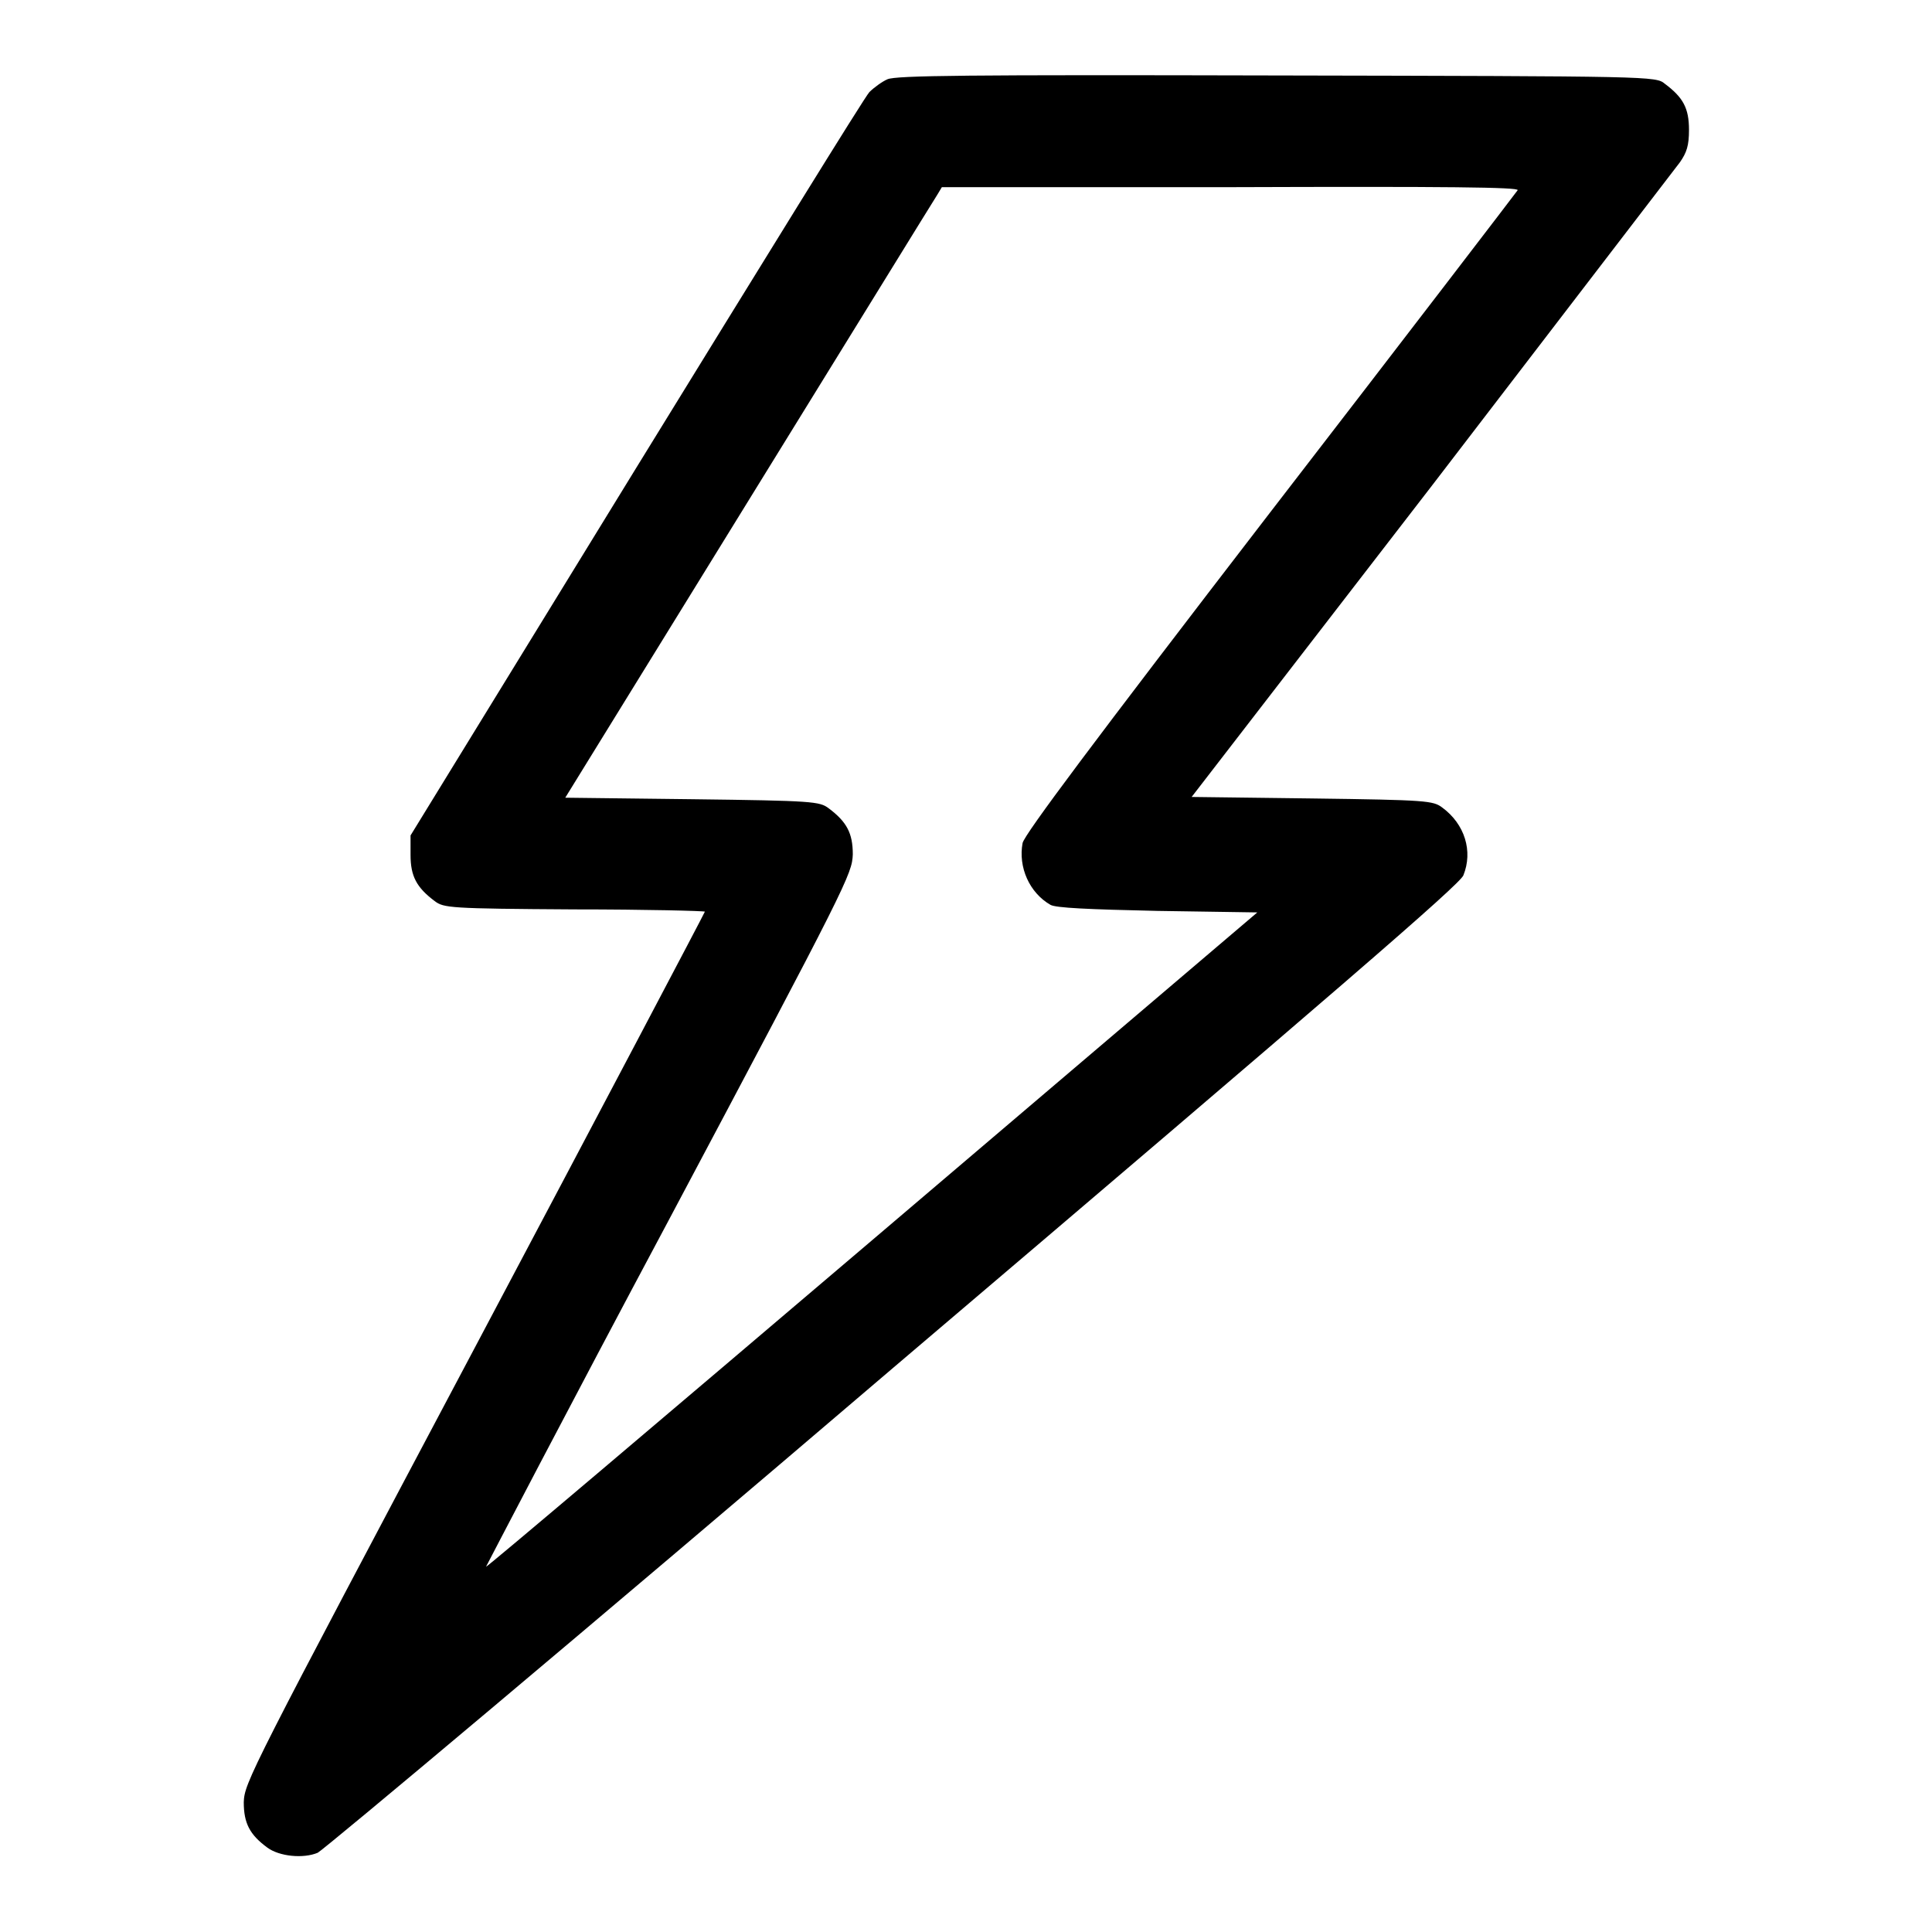
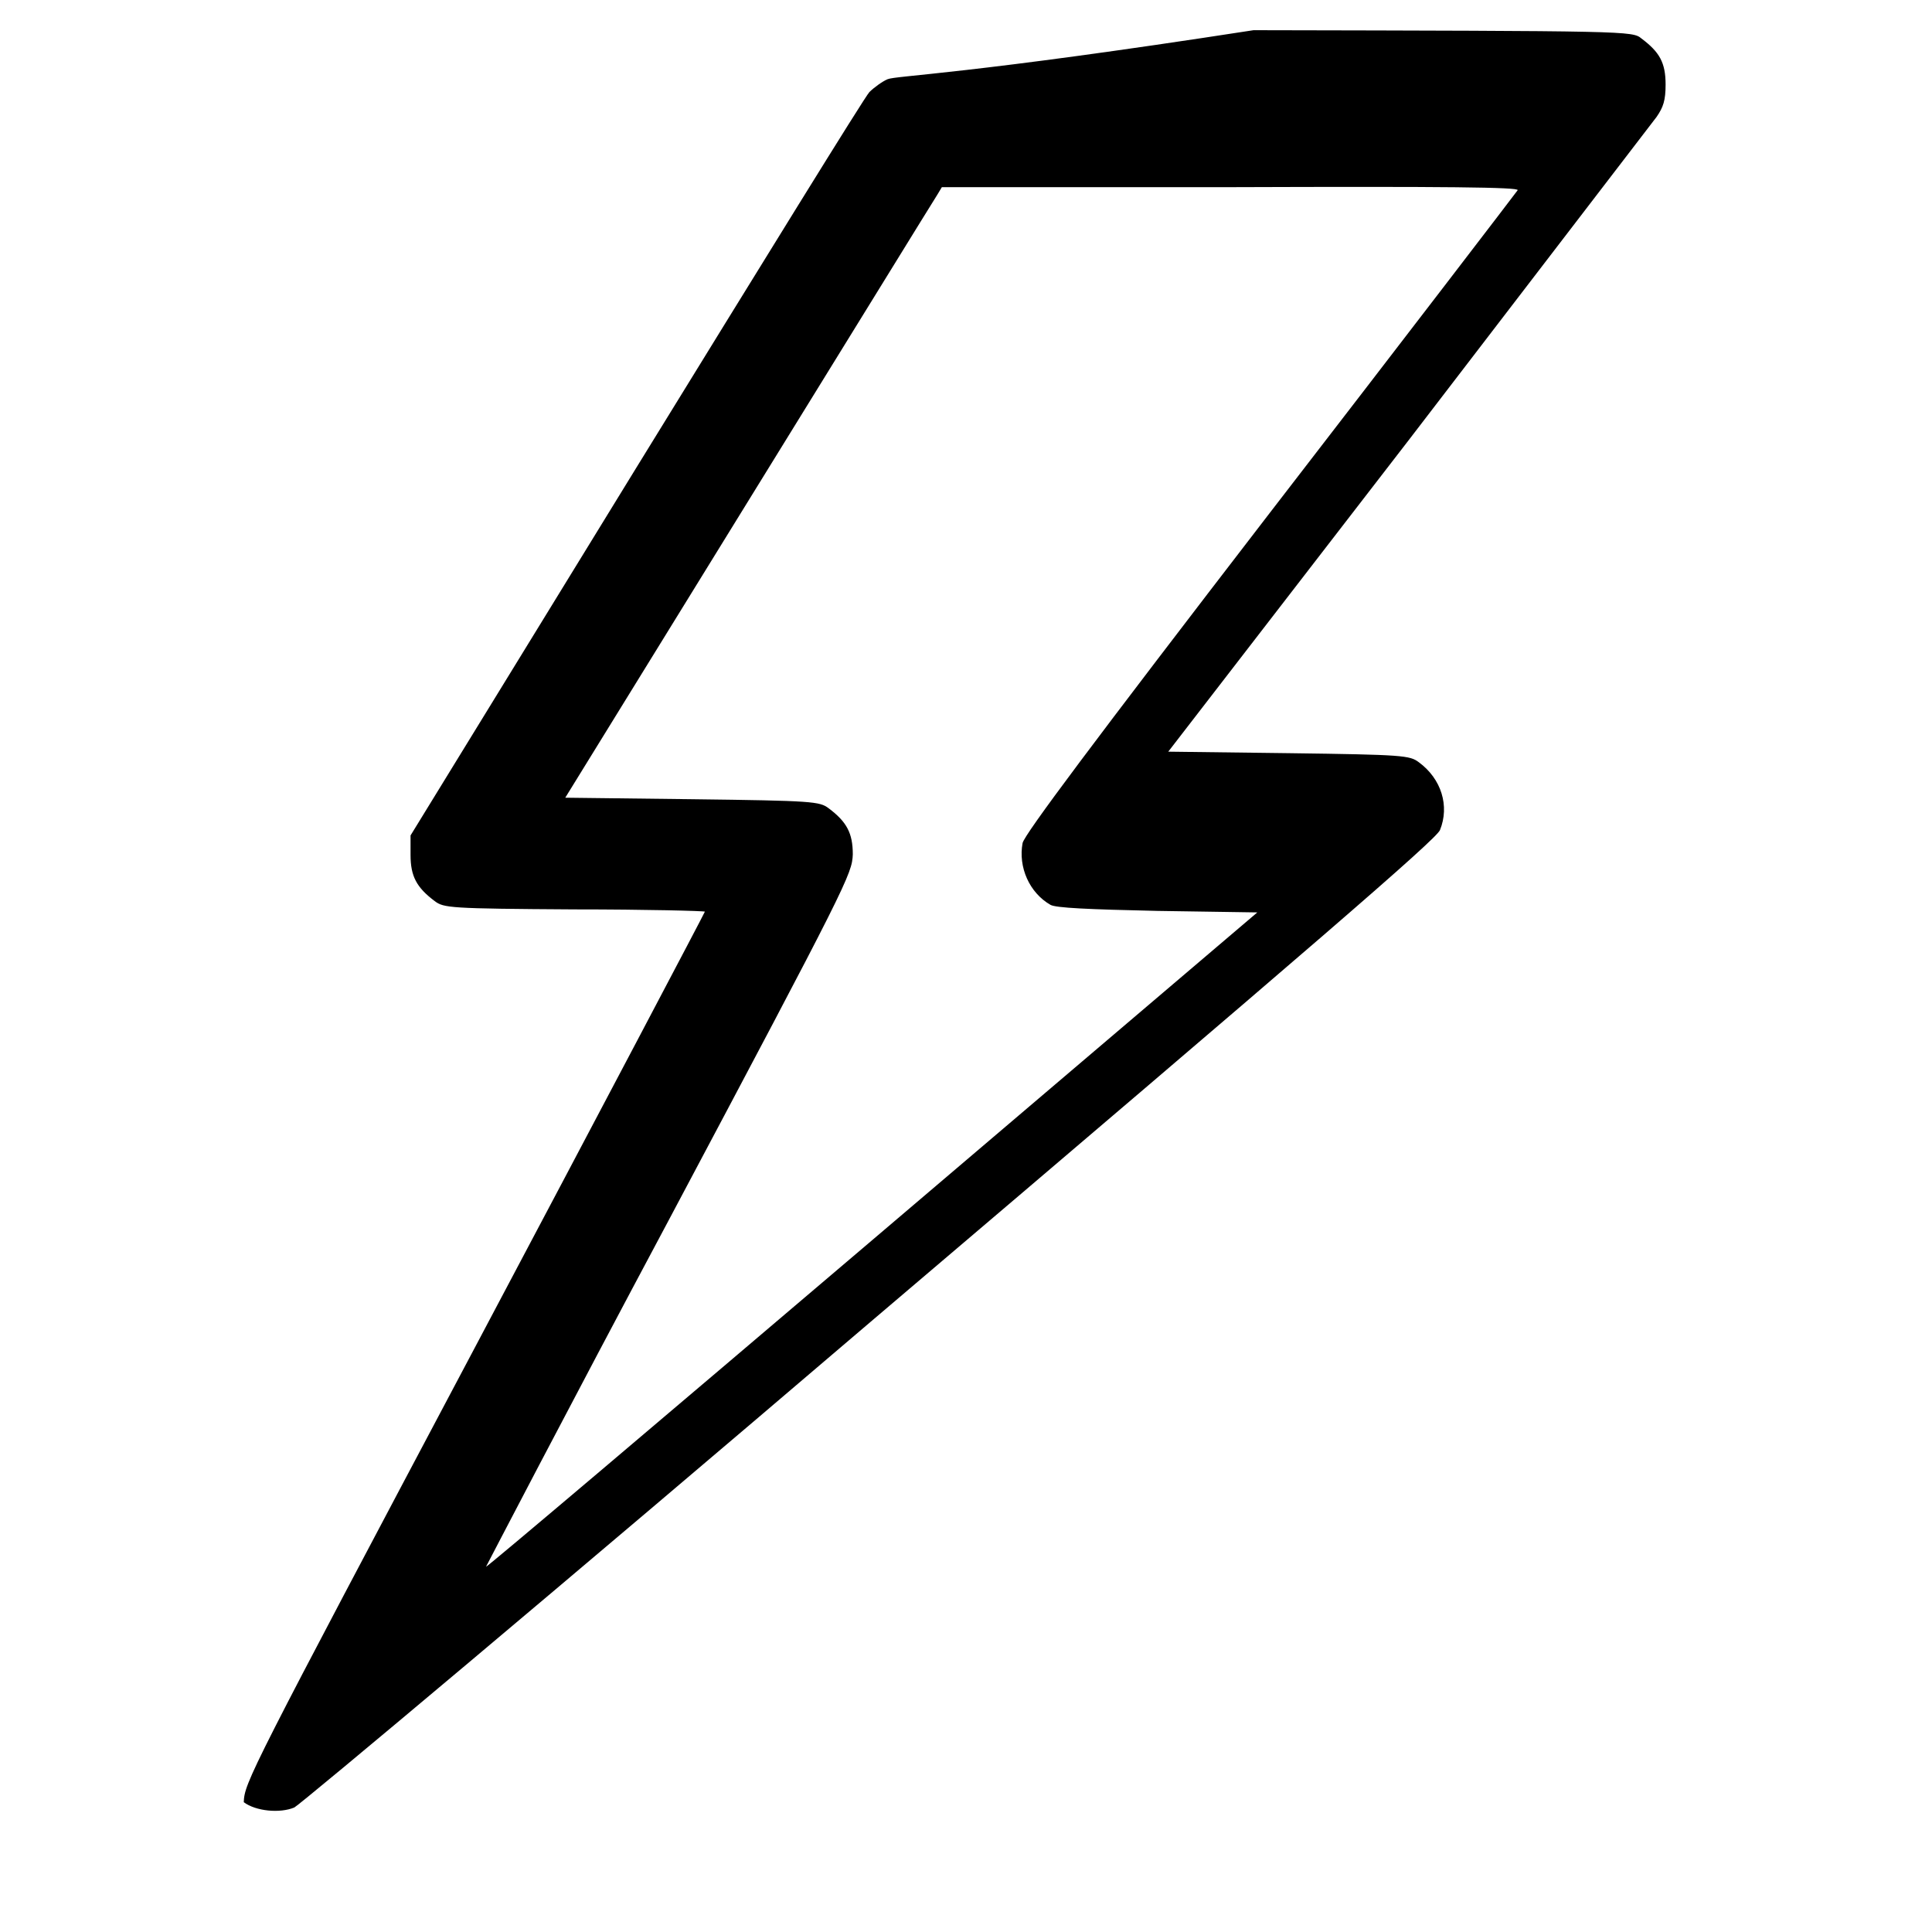
<svg xmlns="http://www.w3.org/2000/svg" version="1.1" x="0px" y="0px" viewBox="0 0 256 256" enable-background="new 0 0 256 256" xml:space="preserve">
  <g>
    <g>
      <g>
-         <path fill="#000000" d="M117.6,10.5c-0.7,0.3-1.8,1.1-2.4,1.7c-0.6,0.6-14.4,23-30.9,49.8l-29.9,48.7v2.6c0,2.8,0.8,4.3,3.2,6.1c1.2,0.9,1.9,1,18.5,1.1c9.5,0,17.3,0.2,17.3,0.3c0,0.1-13.7,26.1-30.5,57.8c-29.9,56.4-30.5,57.6-30.6,60.2c0,2.8,0.8,4.3,3.1,6c1.6,1.2,4.8,1.5,6.7,0.7c0.8-0.4,35.2-29.2,76.3-64.3c59.4-50.5,74.9-63.9,75.5-65.2c1.3-3.2,0.2-6.8-2.8-9c-1.2-0.9-2-1-17.2-1.2l-16-0.2l31.8-41.2c17.4-22.7,32.2-42,32.9-42.9c0.9-1.3,1.2-2.2,1.2-4.3c0-2.9-0.8-4.3-3.2-6.1c-1.2-1-1.6-1-51.4-1.1C128,9.9,118.8,10,117.6,10.5z M201.1,25.2c-0.2,0.3-14.9,19.5-32.8,42.7c-23.7,30.8-32.5,42.6-32.8,43.8c-0.6,3.2,0.9,6.6,3.7,8.2c0.7,0.4,5,0.6,14.2,0.8l13.2,0.2l-51,43.4c-28.1,23.9-51.1,43.4-51.2,43.3c0,0,10.8-20.8,24.2-45.9c23.8-44.8,24.3-45.9,24.4-48.5c0-2.8-0.8-4.3-3.2-6.1c-1.2-0.9-2-1-18.1-1.2l-16.8-0.2l24.3-39.4c13.4-21.7,24.6-39.9,25-40.5l0.6-1h38.3C191.8,24.7,201.3,24.8,201.1,25.2z" />
+         <path fill="#000000" d="M117.6,10.5c-0.7,0.3-1.8,1.1-2.4,1.7c-0.6,0.6-14.4,23-30.9,49.8l-29.9,48.7v2.6c0,2.8,0.8,4.3,3.2,6.1c1.2,0.9,1.9,1,18.5,1.1c9.5,0,17.3,0.2,17.3,0.3c0,0.1-13.7,26.1-30.5,57.8c-29.9,56.4-30.5,57.6-30.6,60.2c1.6,1.2,4.8,1.5,6.7,0.7c0.8-0.4,35.2-29.2,76.3-64.3c59.4-50.5,74.9-63.9,75.5-65.2c1.3-3.2,0.2-6.8-2.8-9c-1.2-0.9-2-1-17.2-1.2l-16-0.2l31.8-41.2c17.4-22.7,32.2-42,32.9-42.9c0.9-1.3,1.2-2.2,1.2-4.3c0-2.9-0.8-4.3-3.2-6.1c-1.2-1-1.6-1-51.4-1.1C128,9.9,118.8,10,117.6,10.5z M201.1,25.2c-0.2,0.3-14.9,19.5-32.8,42.7c-23.7,30.8-32.5,42.6-32.8,43.8c-0.6,3.2,0.9,6.6,3.7,8.2c0.7,0.4,5,0.6,14.2,0.8l13.2,0.2l-51,43.4c-28.1,23.9-51.1,43.4-51.2,43.3c0,0,10.8-20.8,24.2-45.9c23.8-44.8,24.3-45.9,24.4-48.5c0-2.8-0.8-4.3-3.2-6.1c-1.2-0.9-2-1-18.1-1.2l-16.8-0.2l24.3-39.4c13.4-21.7,24.6-39.9,25-40.5l0.6-1h38.3C191.8,24.7,201.3,24.8,201.1,25.2z" />
      </g>
    </g>
  </g>
</svg>